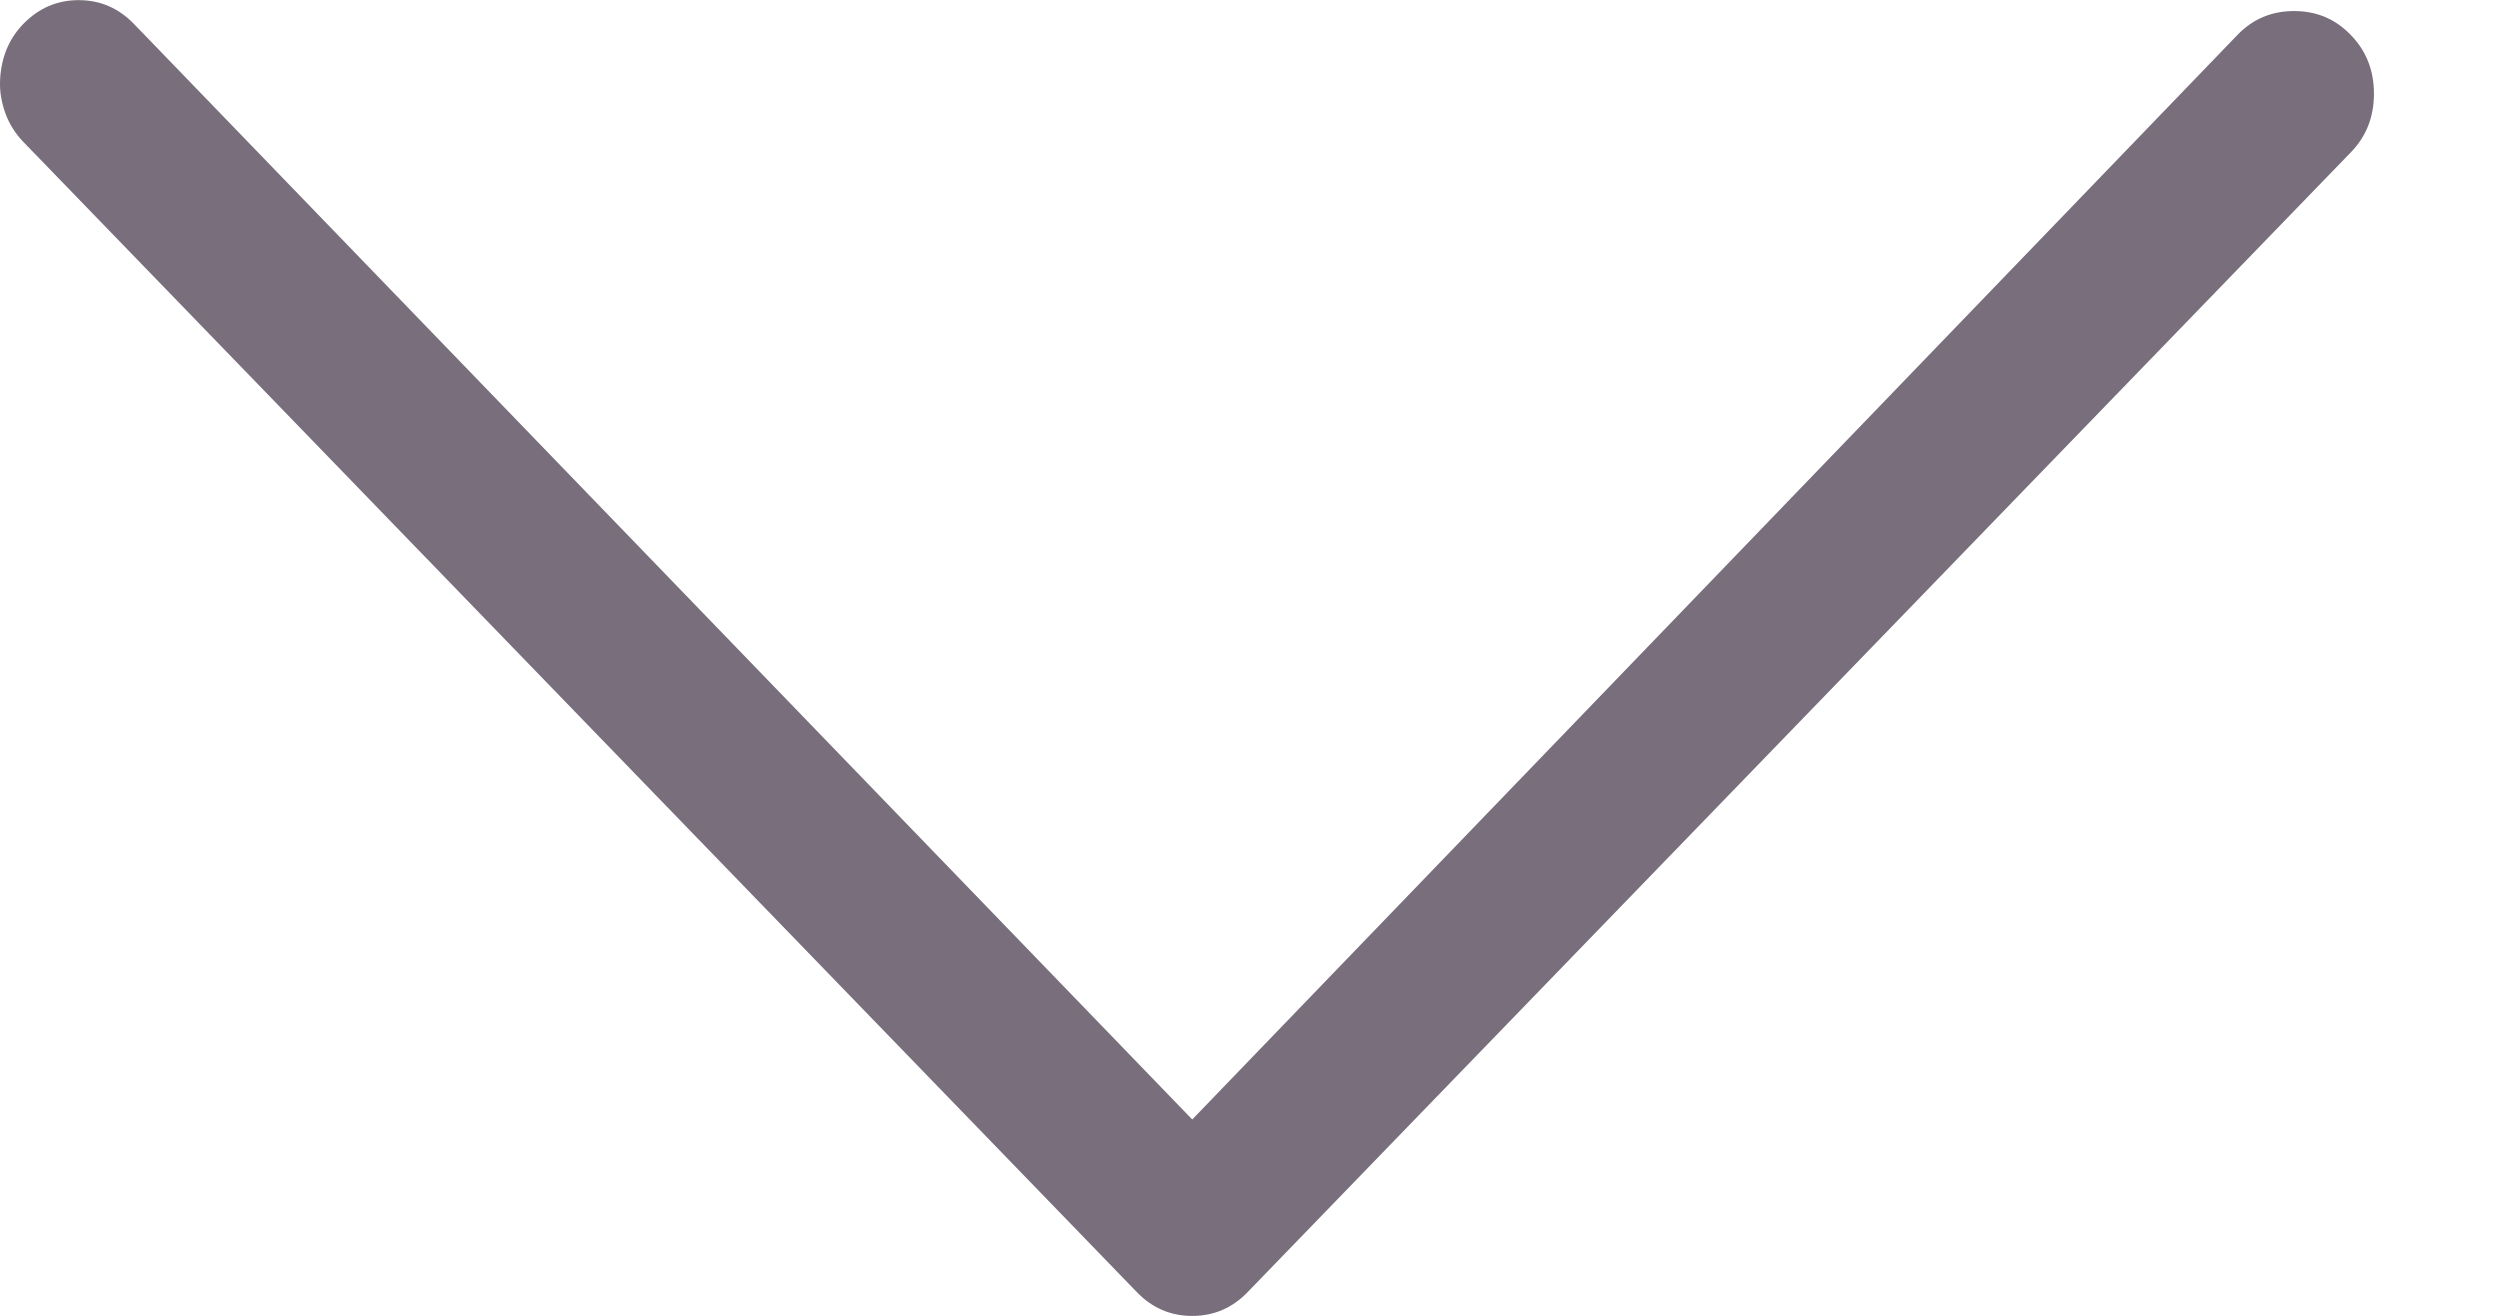
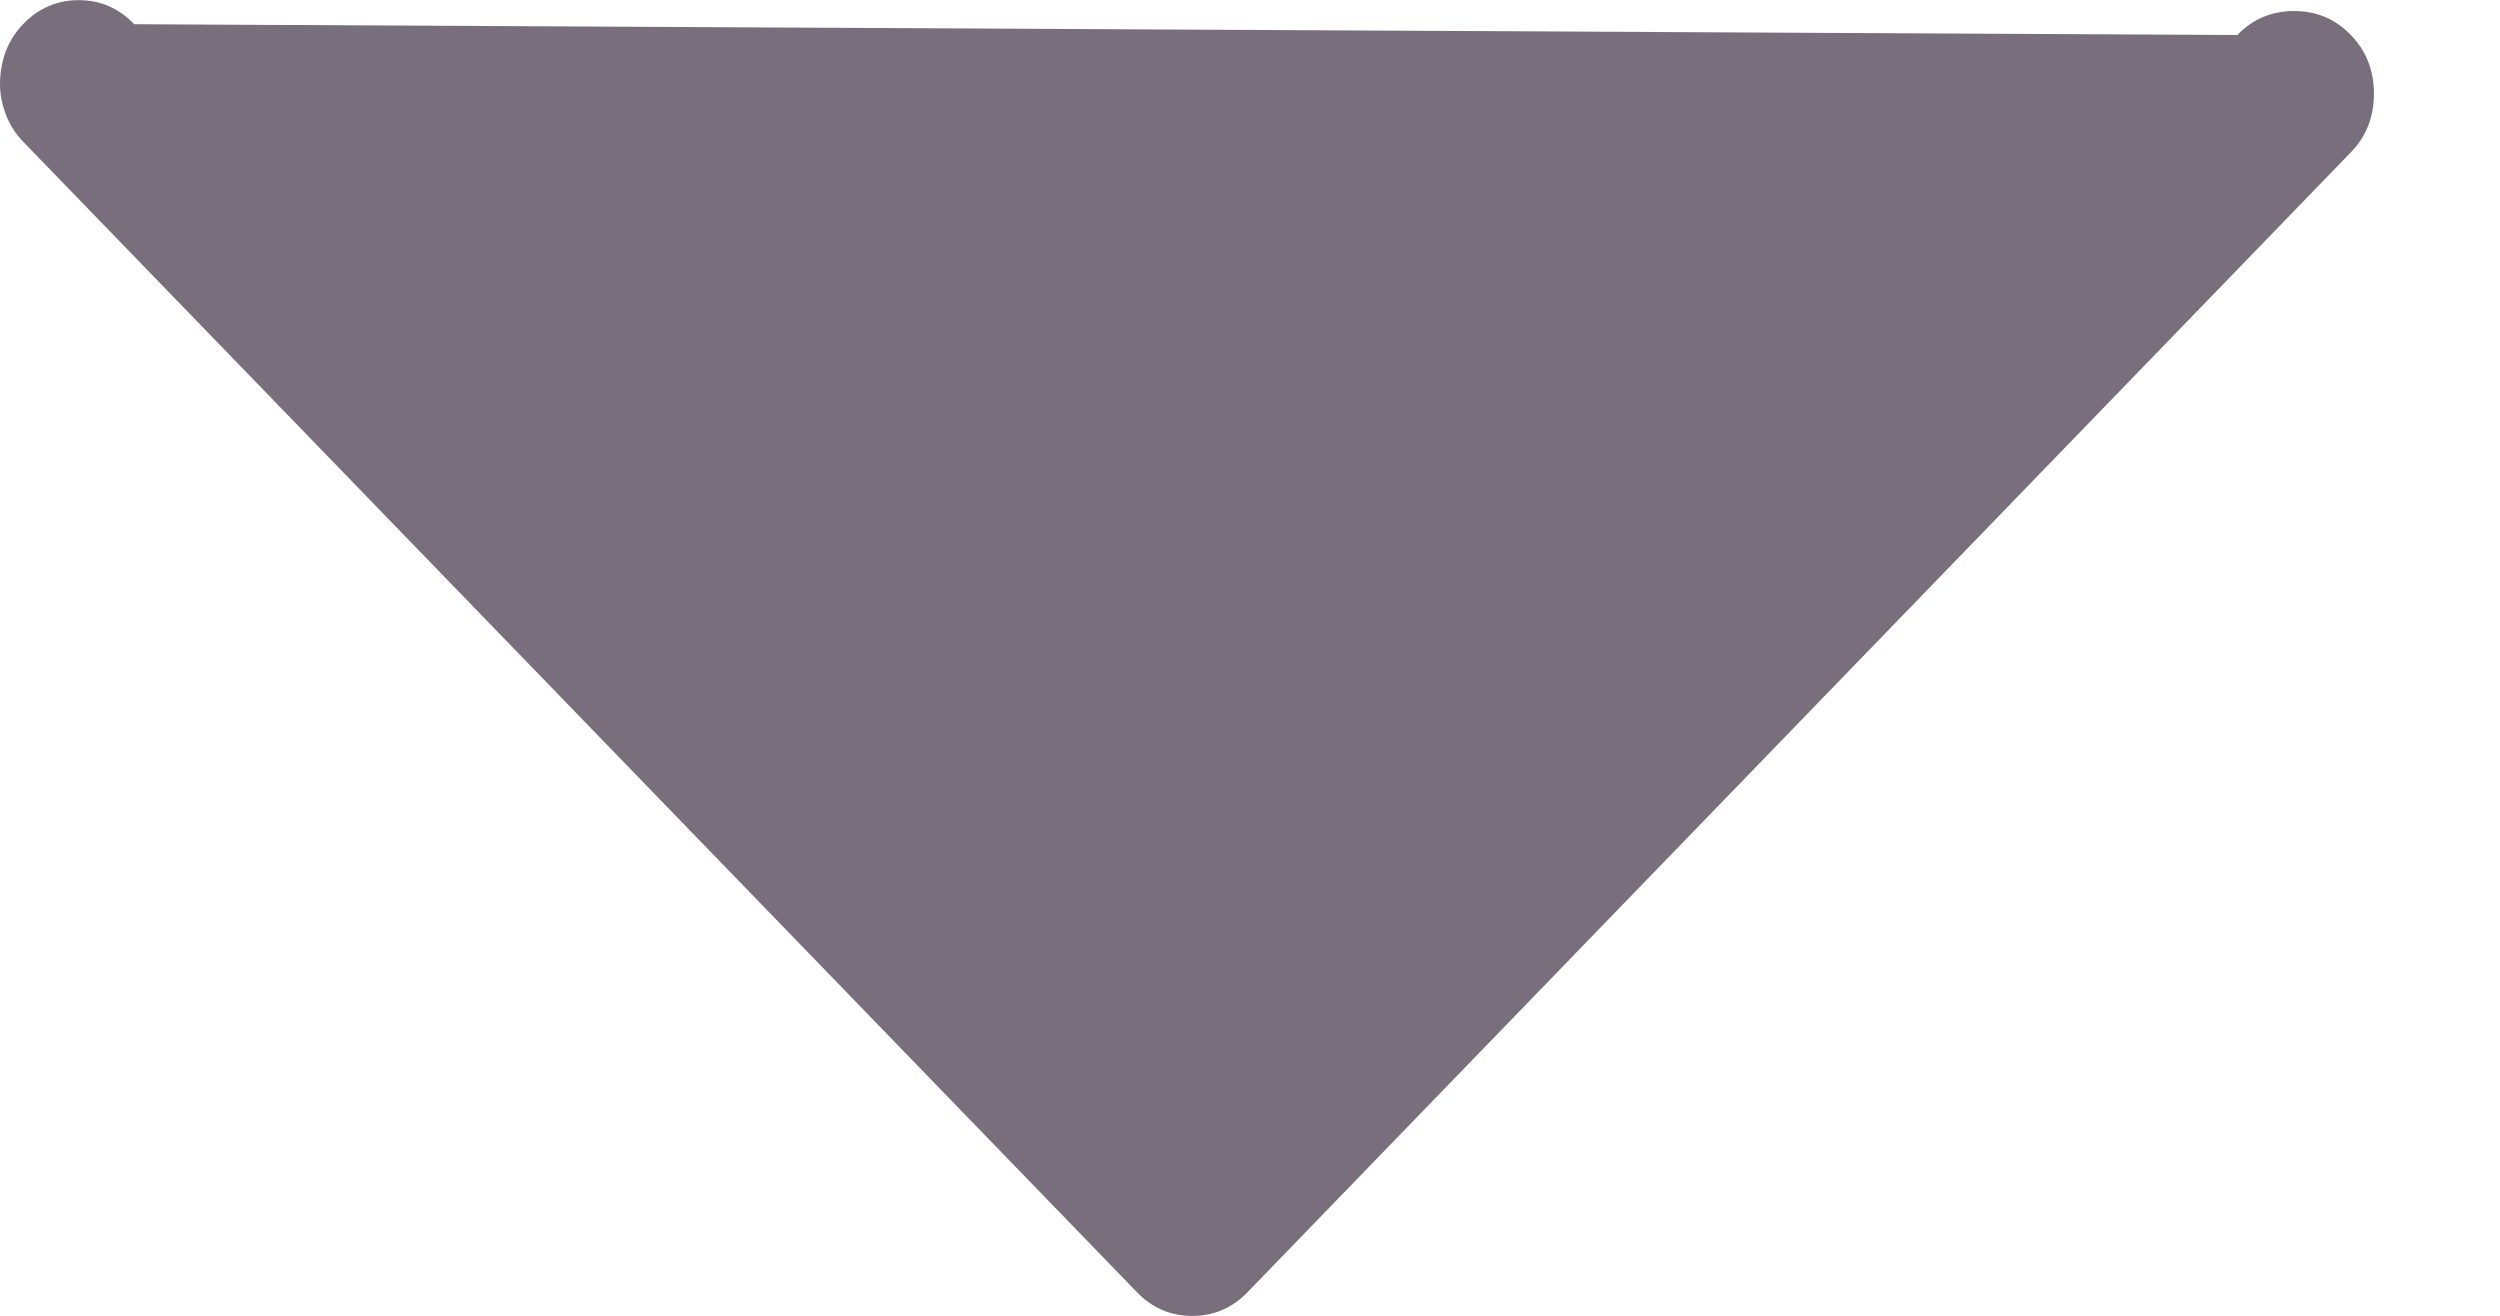
<svg xmlns="http://www.w3.org/2000/svg" width="19px" height="10px" viewBox="0 0 19 10" version="1.1">
  <title>Arrow-down Copy 2</title>
  <desc>Created with Sketch.</desc>
  <defs />
  <g id="Catalogo---Categoria" stroke="none" stroke-width="1" fill="none" fill-rule="evenodd">
    <g id="Listagem-de-Produtos" transform="translate(-1283, -490)" fill="#796E7C">
      <g id="ordenacao" transform="translate(1058, 476)">
        <g id="ordenar-por" transform="translate(16, 3)">
          <g id="ordenar">
            <g id="ordenação">
              <g id="Group">
                <g id="Arrow-down" transform="translate(203, 0)">
-                   <path d="M10.659,25.022 C10.574,25.022 10.492,25.008 10.413,24.979 C10.334,24.949 10.264,24.905 10.204,24.847 C10.082,24.729 10.021,24.588 10.021,24.424 C10.021,24.26 10.082,24.119 10.204,24.002 L18.528,15.961 L10.286,8.018 C10.164,7.901 10.104,7.757 10.104,7.587 C10.104,7.417 10.164,7.273 10.286,7.156 C10.407,7.038 10.556,6.98 10.732,6.98 C10.908,6.98 11.057,7.038 11.178,7.156 L19.839,15.539 C19.961,15.656 20.021,15.797 20.021,15.961 C20.021,16.125 19.961,16.266 19.839,16.383 L11.096,24.847 C11.035,24.905 10.966,24.949 10.887,24.979 C10.808,25.008 10.732,25.022 10.659,25.022 Z" id="Arrow-right---simple-line-icons-Copy" transform="translate(15.021, 16.001) rotate(-270) translate(-15.021, -16.001) " />
+                   <path d="M10.659,25.022 C10.574,25.022 10.492,25.008 10.413,24.979 C10.334,24.949 10.264,24.905 10.204,24.847 C10.082,24.729 10.021,24.588 10.021,24.424 C10.021,24.26 10.082,24.119 10.204,24.002 L10.286,8.018 C10.164,7.901 10.104,7.757 10.104,7.587 C10.104,7.417 10.164,7.273 10.286,7.156 C10.407,7.038 10.556,6.98 10.732,6.98 C10.908,6.98 11.057,7.038 11.178,7.156 L19.839,15.539 C19.961,15.656 20.021,15.797 20.021,15.961 C20.021,16.125 19.961,16.266 19.839,16.383 L11.096,24.847 C11.035,24.905 10.966,24.949 10.887,24.979 C10.808,25.008 10.732,25.022 10.659,25.022 Z" id="Arrow-right---simple-line-icons-Copy" transform="translate(15.021, 16.001) rotate(-270) translate(-15.021, -16.001) " />
                </g>
              </g>
            </g>
          </g>
        </g>
      </g>
    </g>
  </g>
</svg>